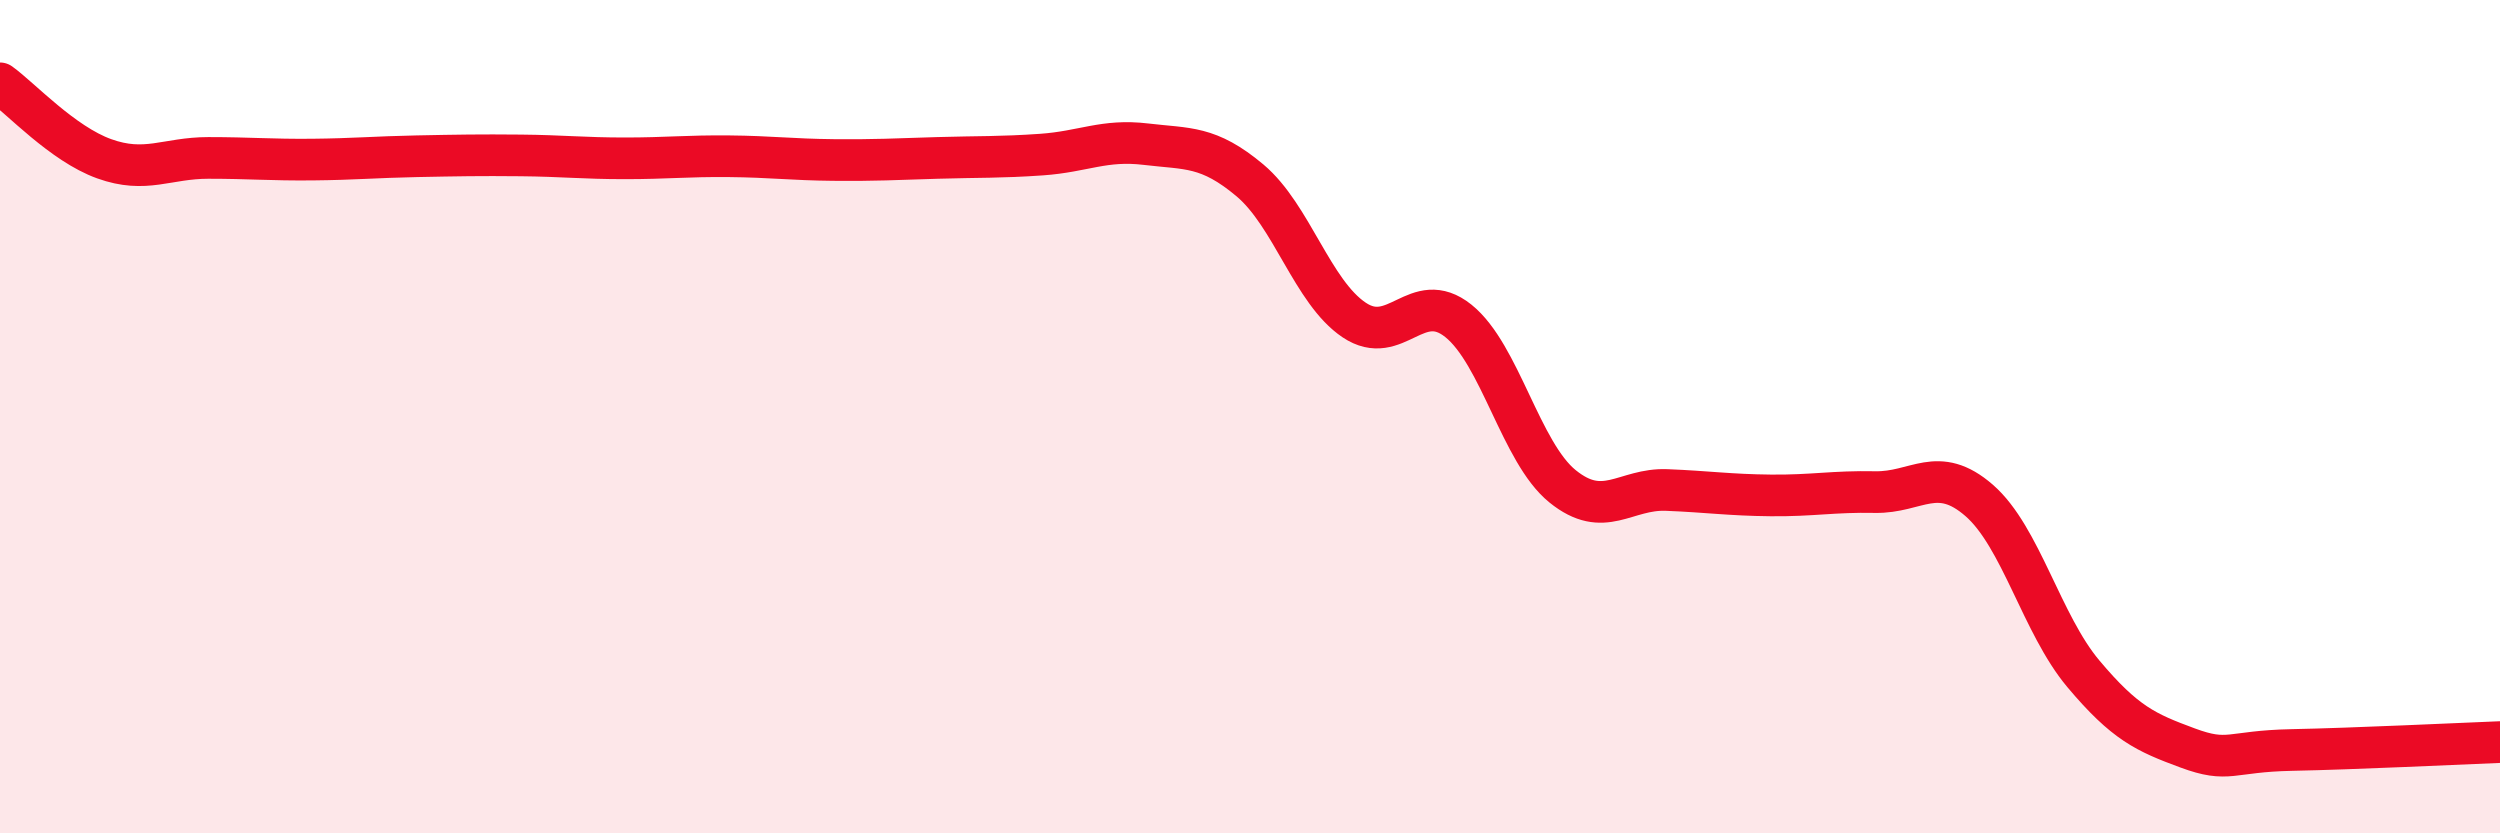
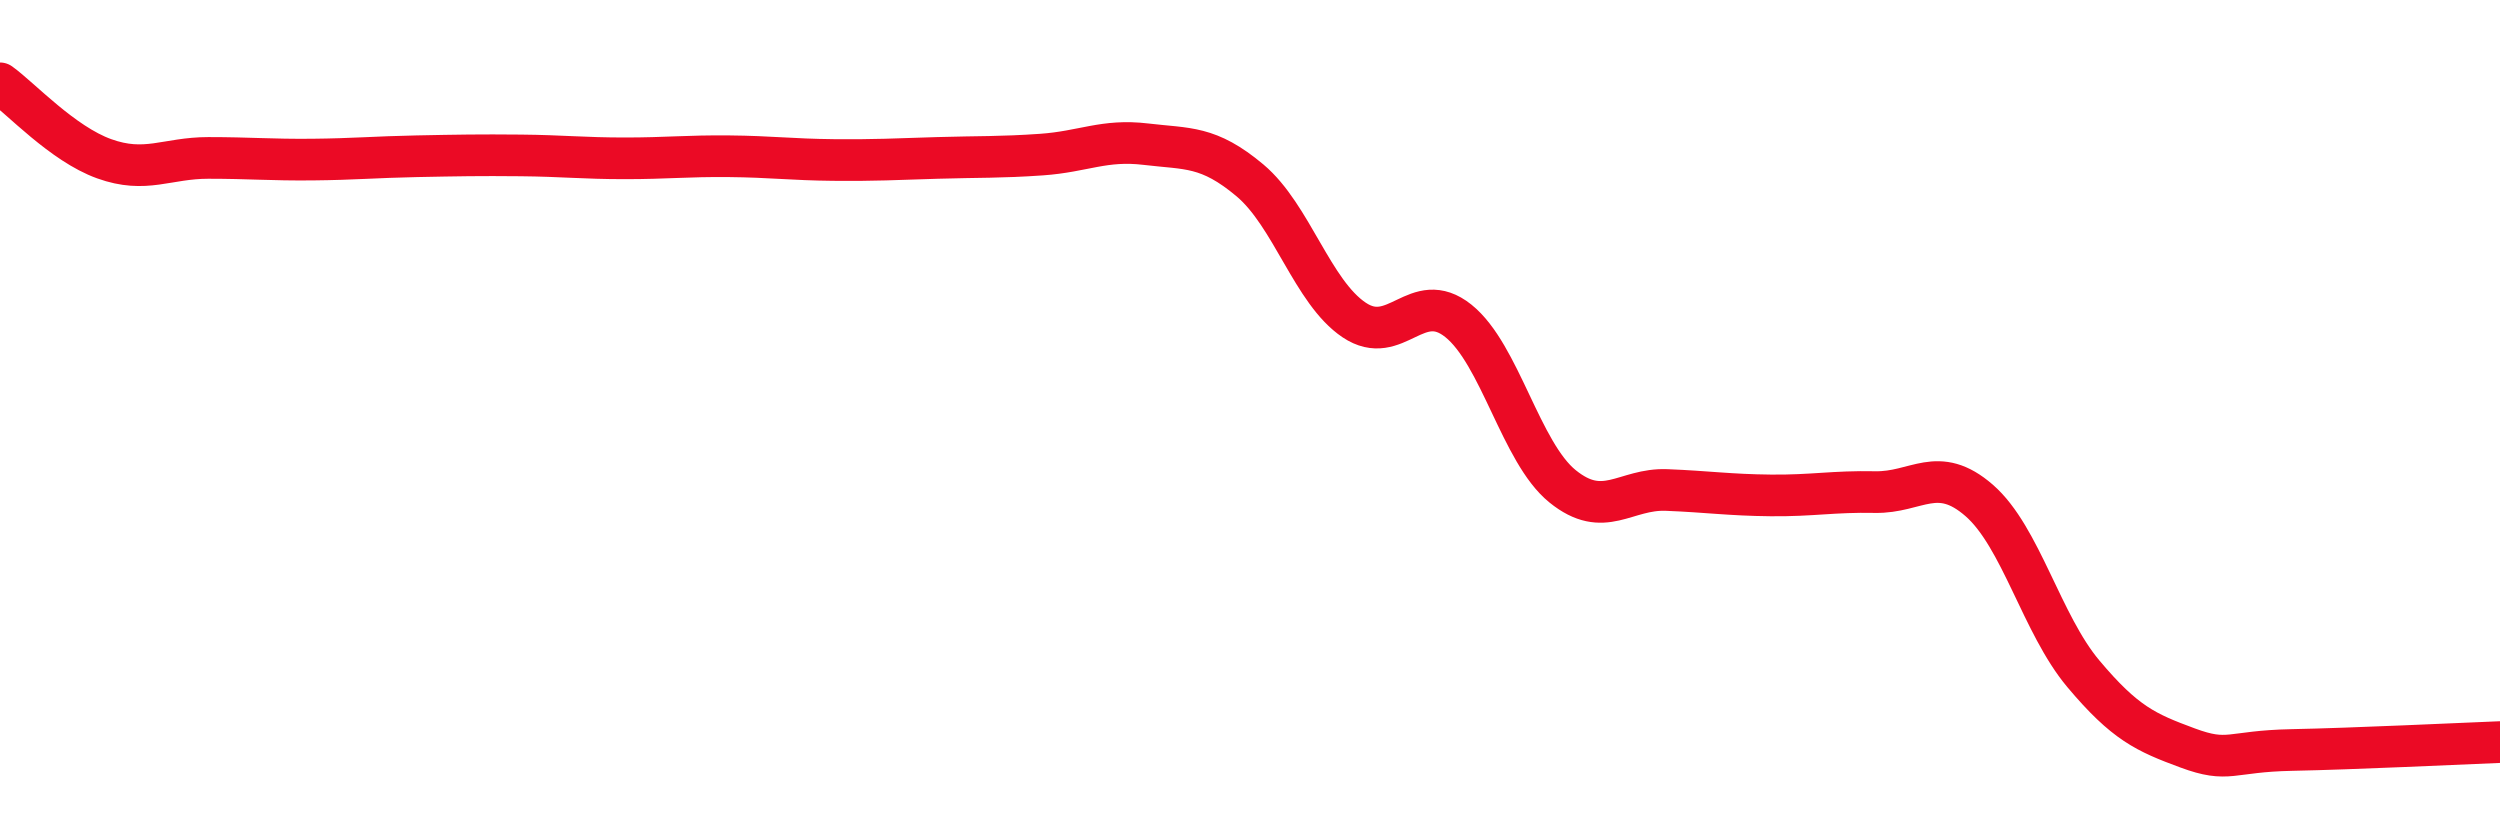
<svg xmlns="http://www.w3.org/2000/svg" width="60" height="20" viewBox="0 0 60 20">
-   <path d="M 0,2 C 0.5,2.36 1.5,3.45 2.5,3.81 C 3.5,4.17 4,3.79 5,3.79 C 6,3.79 6.5,3.84 7.5,3.83 C 8.5,3.82 9,3.77 10,3.75 C 11,3.73 11.5,3.72 12.5,3.73 C 13.5,3.74 14,3.8 15,3.8 C 16,3.8 16.5,3.74 17.5,3.75 C 18.5,3.76 19,3.83 20,3.84 C 21,3.85 21.5,3.82 22.5,3.79 C 23.5,3.76 24,3.78 25,3.71 C 26,3.64 26.5,3.34 27.5,3.46 C 28.5,3.58 29,3.49 30,4.33 C 31,5.17 31.5,7.01 32.5,7.68 C 33.5,8.35 34,6.9 35,7.7 C 36,8.5 36.5,10.86 37.5,11.67 C 38.5,12.48 39,11.72 40,11.76 C 41,11.8 41.5,11.88 42.5,11.89 C 43.5,11.9 44,11.79 45,11.81 C 46,11.83 46.5,11.14 47.5,12.01 C 48.5,12.88 49,14.98 50,16.17 C 51,17.36 51.5,17.58 52.5,17.95 C 53.5,18.32 53.5,18.03 55,18 C 56.5,17.97 59,17.85 60,17.81L60 20L0 20Z" fill="#EB0A25" opacity="0.1" stroke-linecap="round" stroke-linejoin="round" />
  <path d="M 0,2 C 0.5,2.36 1.5,3.45 2.5,3.81 C 3.5,4.17 4,3.79 5,3.79 C 6,3.79 6.5,3.84 7.5,3.83 C 8.5,3.82 9,3.77 10,3.75 C 11,3.73 11.5,3.72 12.5,3.73 C 13.5,3.74 14,3.8 15,3.8 C 16,3.8 16.5,3.74 17.5,3.75 C 18.5,3.76 19,3.83 20,3.84 C 21,3.85 21.5,3.82 22.5,3.79 C 23.5,3.76 24,3.78 25,3.71 C 26,3.64 26.5,3.34 27.5,3.46 C 28.5,3.58 29,3.49 30,4.33 C 31,5.17 31.5,7.01 32.5,7.68 C 33.5,8.35 34,6.9 35,7.7 C 36,8.5 36.5,10.86 37.5,11.67 C 38.5,12.48 39,11.72 40,11.76 C 41,11.8 41.5,11.88 42.5,11.89 C 43.5,11.9 44,11.79 45,11.81 C 46,11.83 46.5,11.14 47.5,12.01 C 48.5,12.88 49,14.98 50,16.17 C 51,17.36 51.5,17.58 52.5,17.95 C 53.5,18.32 53.5,18.03 55,18 C 56.5,17.97 59,17.85 60,17.81" stroke="#EB0A25" stroke-width="1" fill="none" stroke-linecap="round" stroke-linejoin="round" />
</svg>